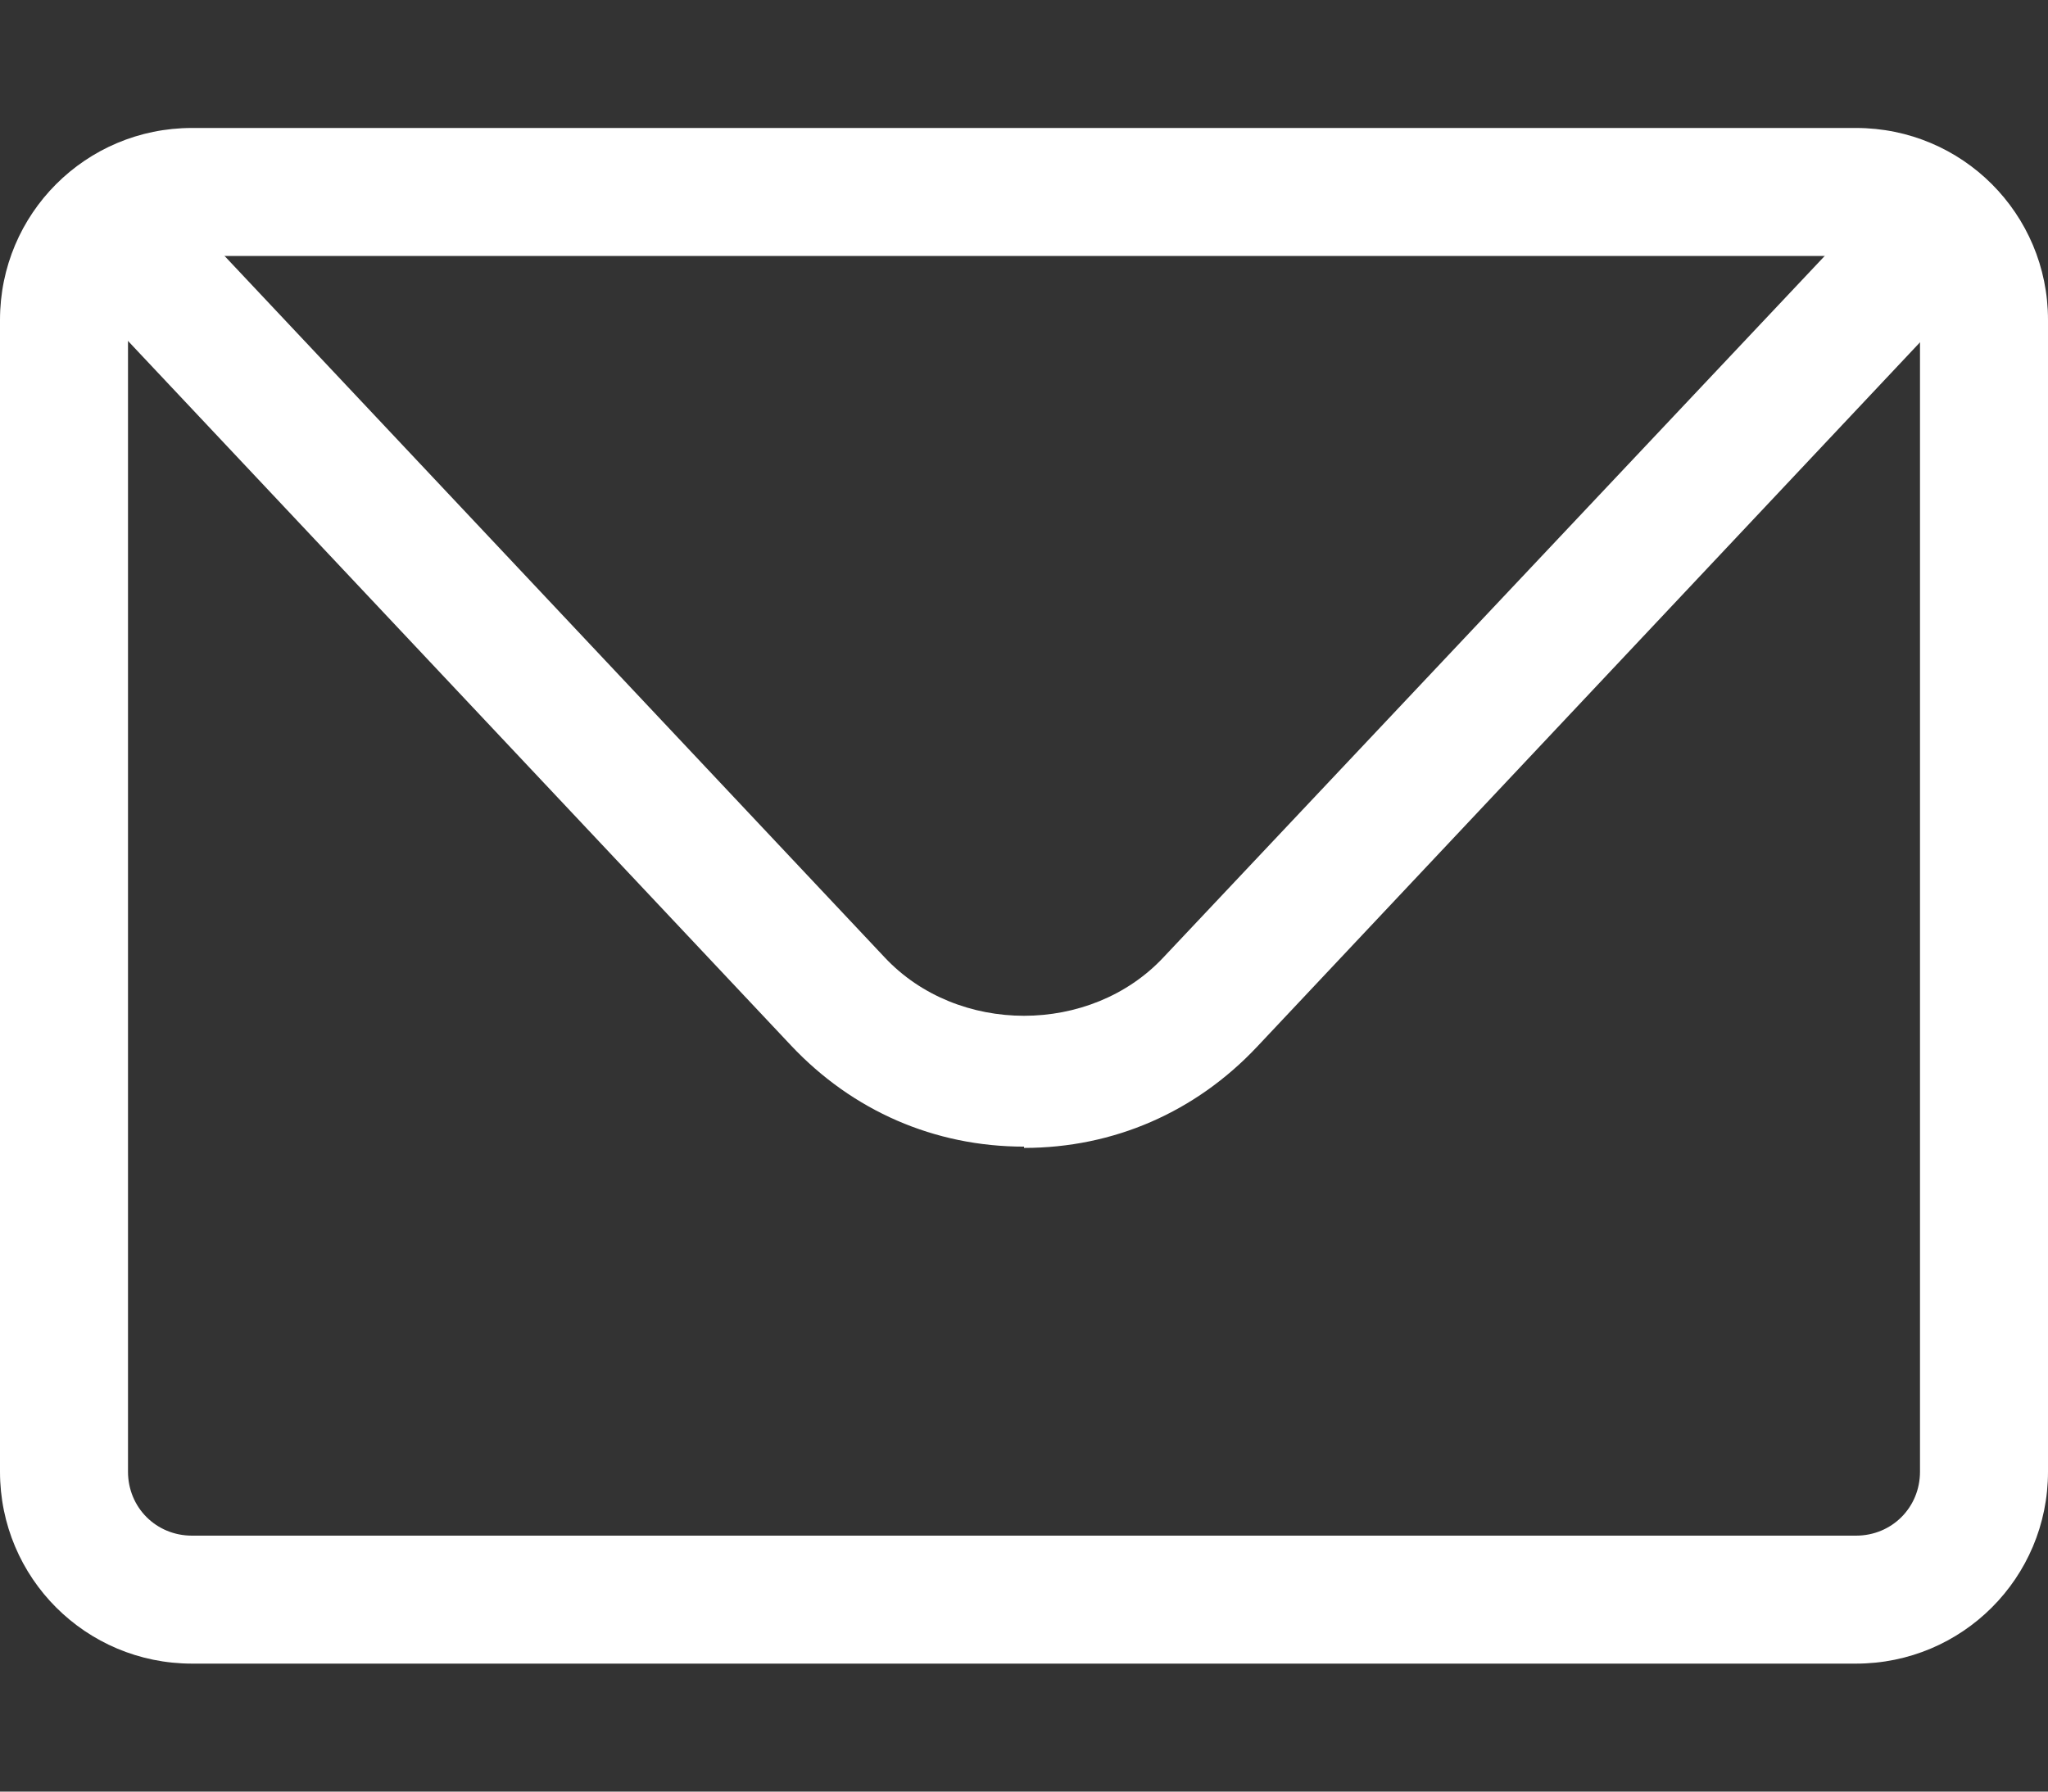
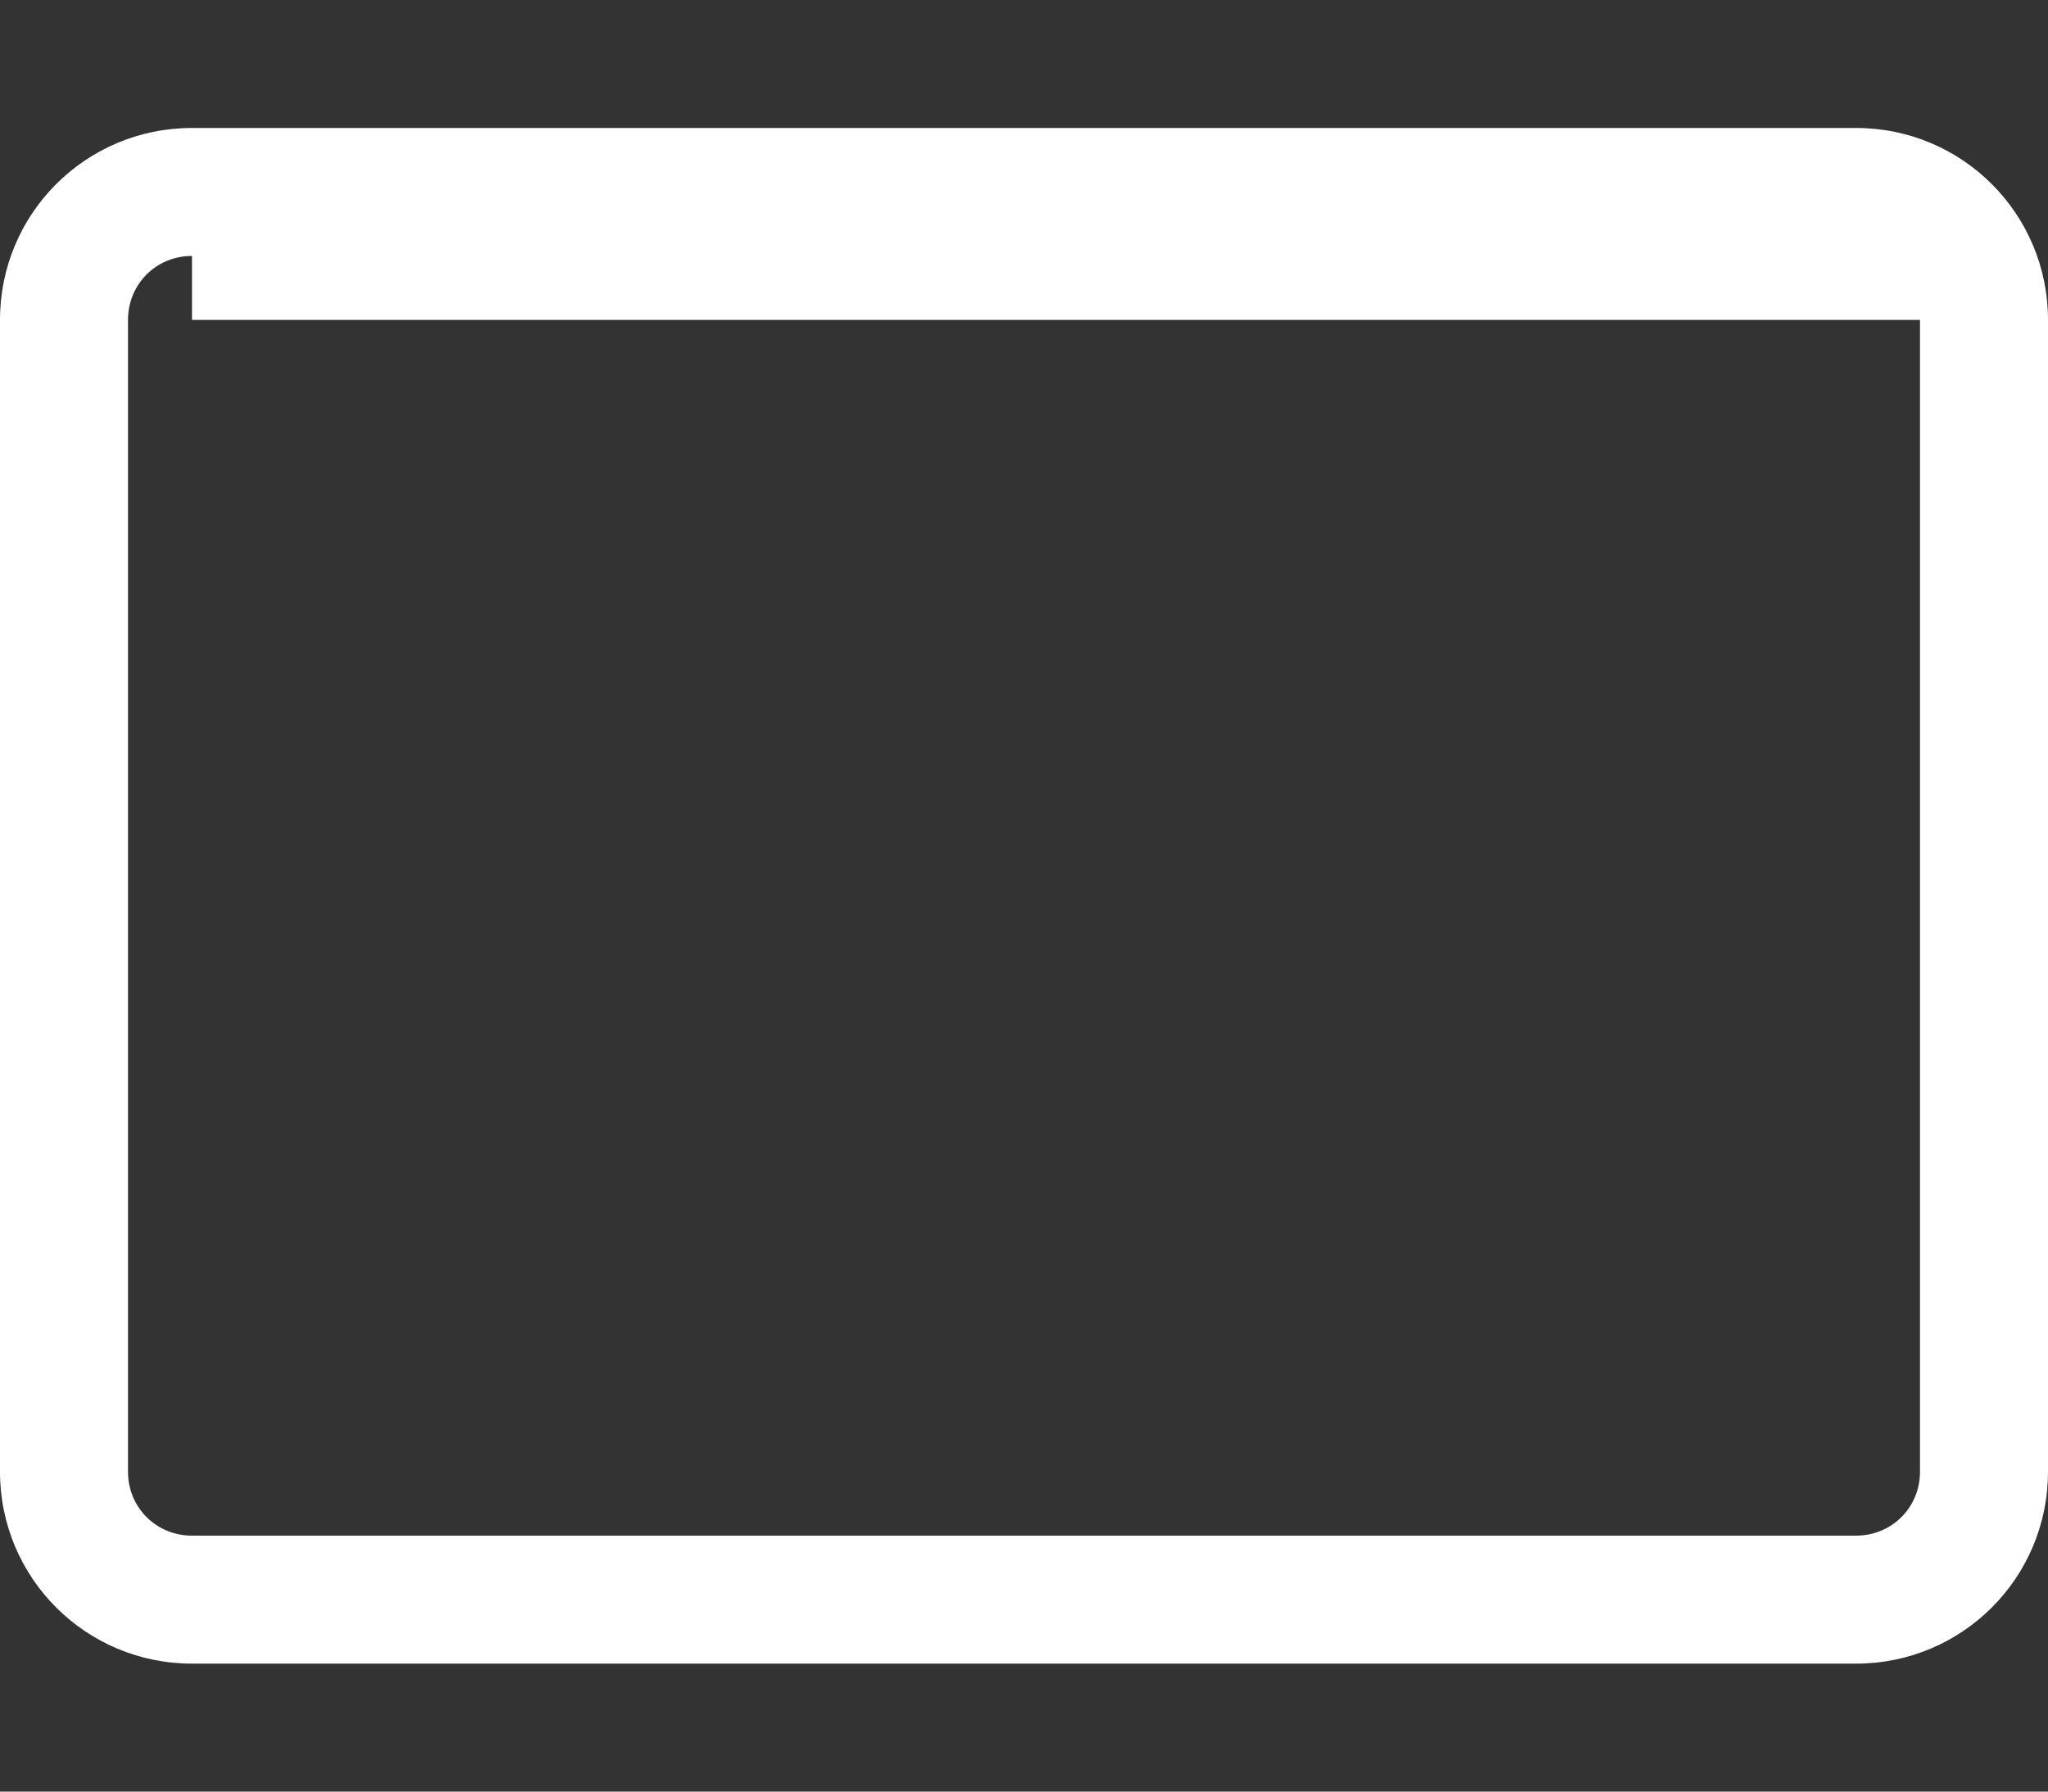
<svg xmlns="http://www.w3.org/2000/svg" width="136" height="119" viewBox="0 0 136 119" fill="none">
  <rect x="0" y="0" width="136" height="119" fill="#333333" stroke="none" />
-   <path d="M123.25 110.5H12.75C5.695 110.5 0 104.805 0 97.75V21.25C0 14.195 5.695 8.5 12.75 8.5H123.25C130.305 8.5 136 14.195 136 21.25V97.75C136 104.805 130.305 110.5 123.25 110.5ZM12.75 17C10.37 17 8.5 18.87 8.5 21.25V97.75C8.5 100.13 10.37 102 12.75 102H123.25C125.63 102 127.5 100.13 127.5 97.75V21.25C127.5 18.87 125.63 17 123.25 17H12.75Z" fill="white" />
-   <path d="M68.003 76.161C62.053 76.161 56.613 73.781 52.533 69.446L7.908 22.016C6.293 20.316 6.378 17.596 8.078 15.981C9.778 14.366 12.498 14.451 14.113 16.151L58.738 63.581C63.583 68.766 72.423 68.766 77.268 63.581L121.893 16.236C123.508 14.536 126.228 14.451 127.928 16.066C129.628 17.681 129.713 20.401 128.098 22.101L83.473 69.531C79.393 73.866 73.953 76.246 68.003 76.246V76.161Z" fill="white" />
+   <path d="M123.25 110.5H12.75C5.695 110.5 0 104.805 0 97.75V21.25C0 14.195 5.695 8.5 12.75 8.5H123.25C130.305 8.5 136 14.195 136 21.25V97.75C136 104.805 130.305 110.5 123.25 110.5ZM12.75 17C10.37 17 8.5 18.87 8.5 21.25V97.75C8.5 100.13 10.37 102 12.75 102H123.25C125.63 102 127.5 100.13 127.5 97.75V21.25H12.75Z" fill="white" />
</svg>